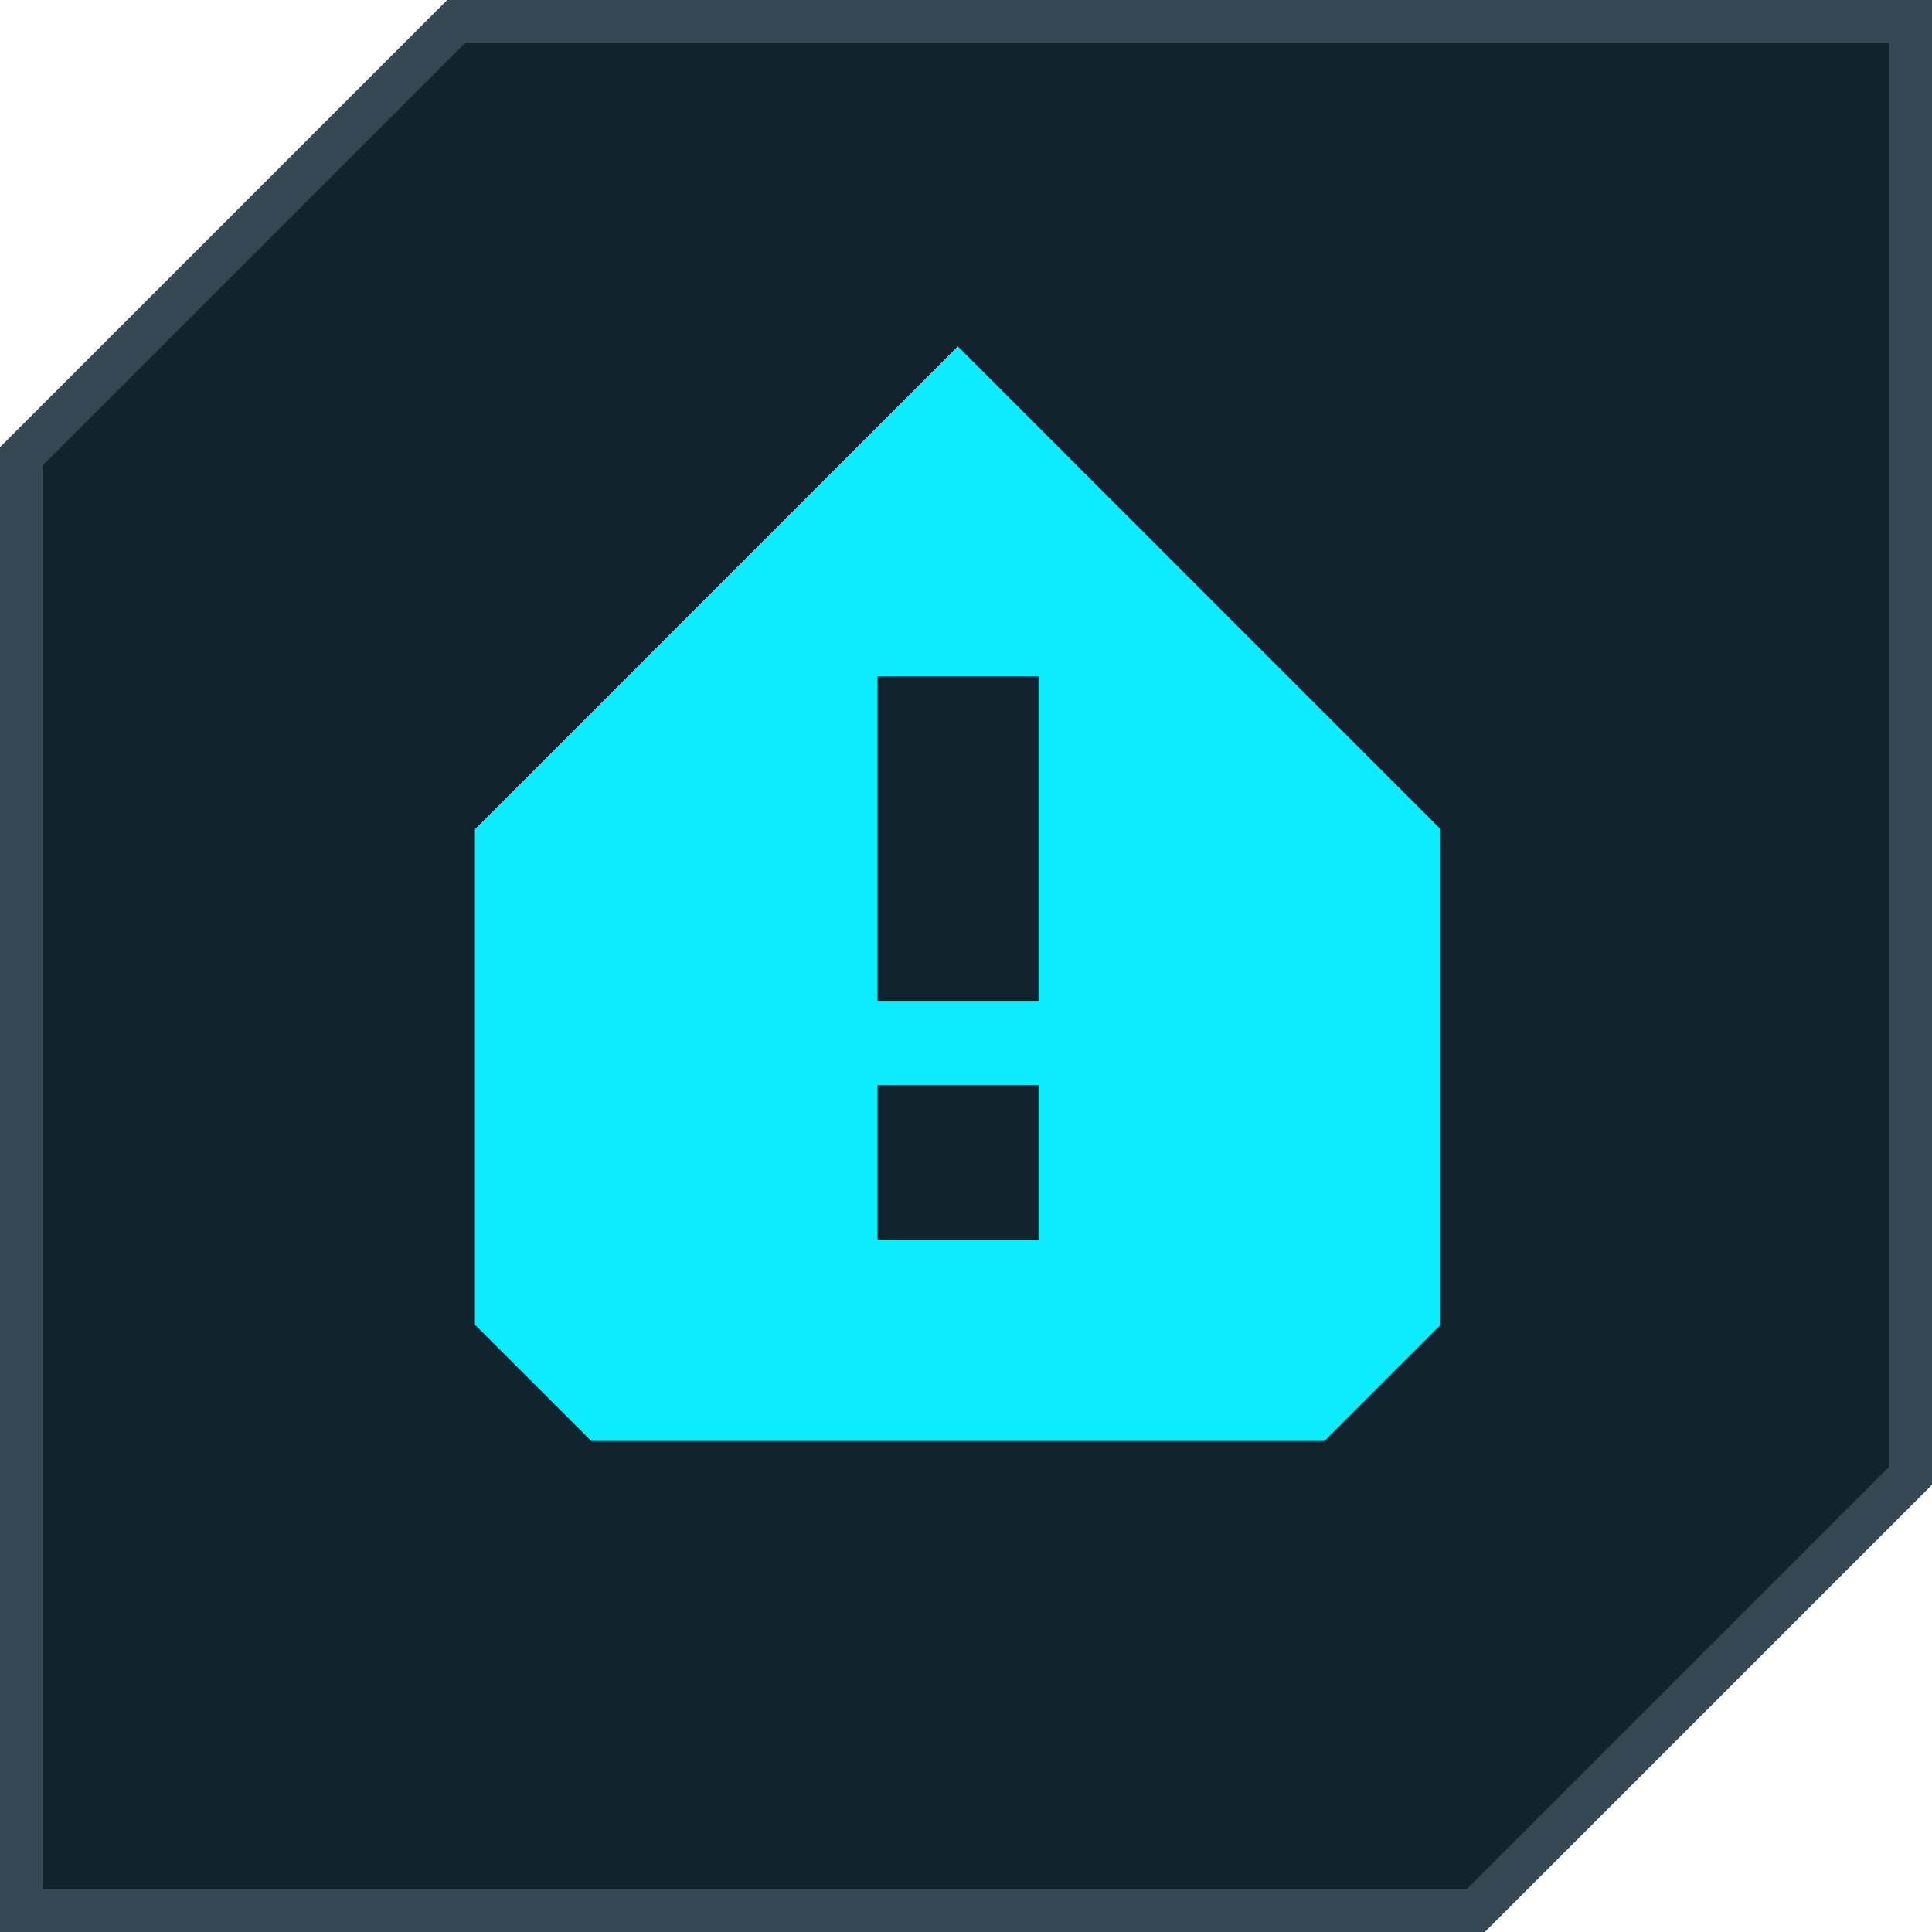
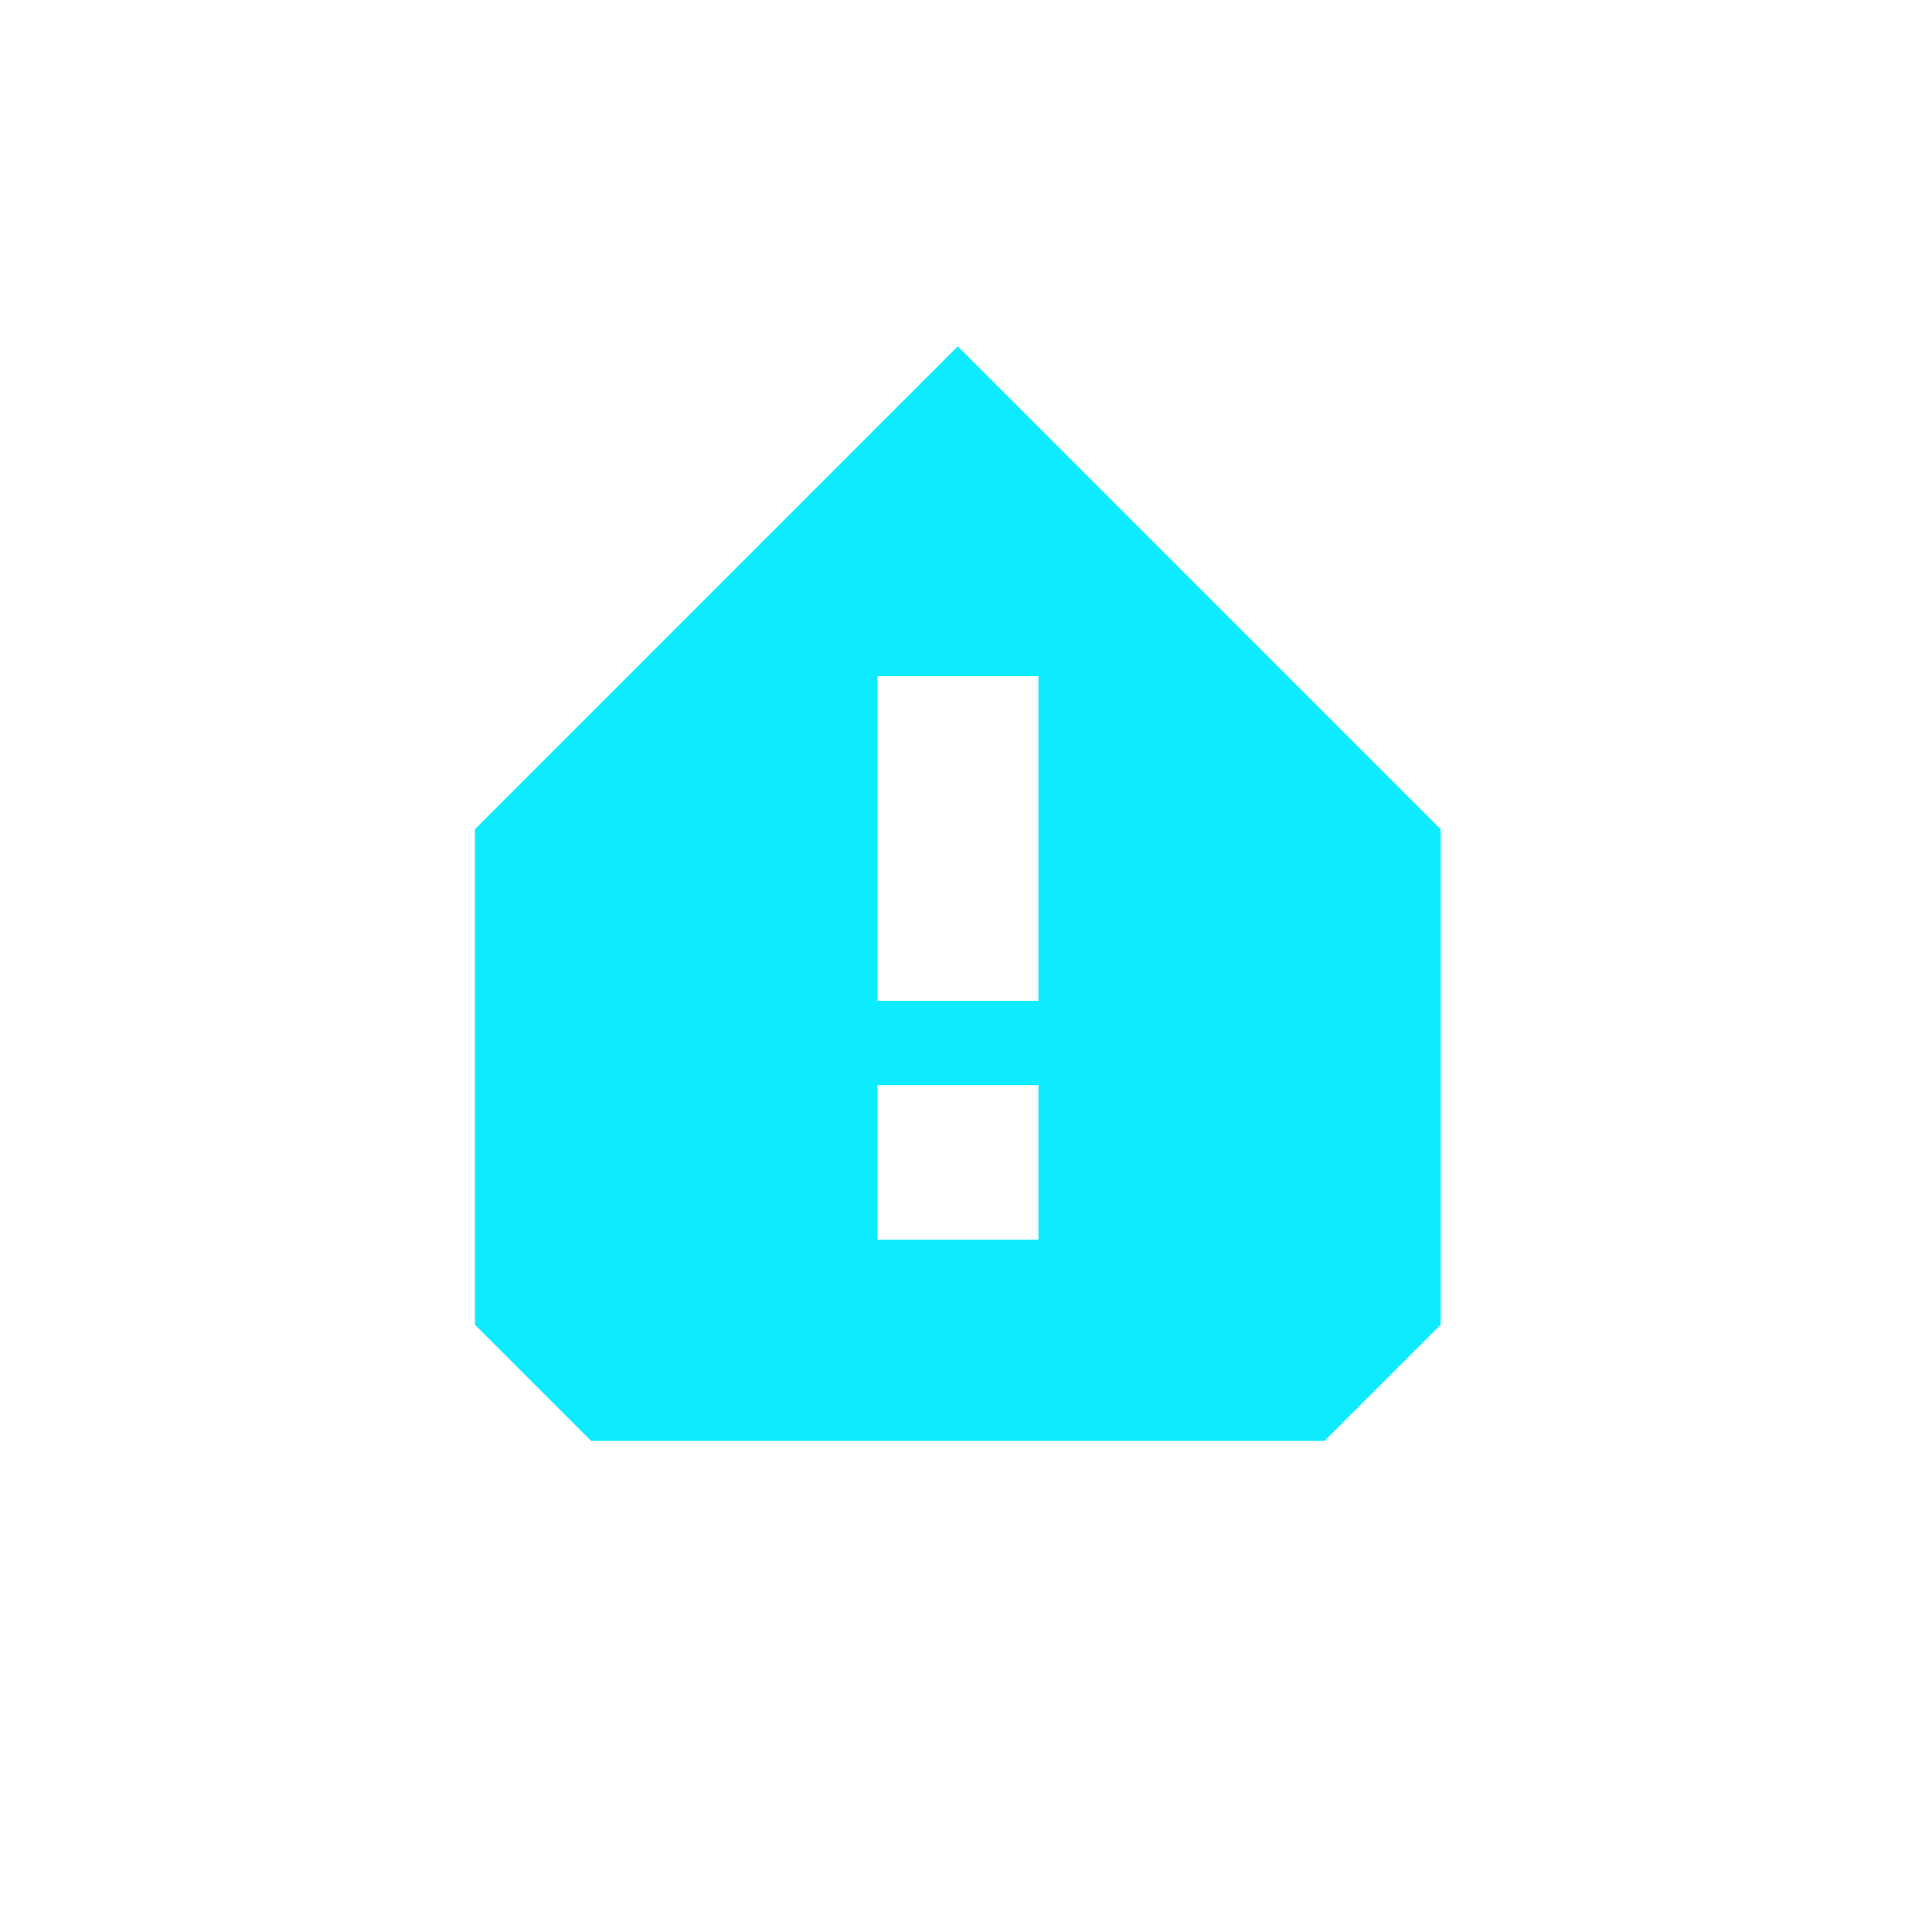
<svg xmlns="http://www.w3.org/2000/svg" width="45" height="45" viewBox="0 0 45 45" fill="none">
-   <path d="M34.376 44.5H0.5V10.624L10.624 0.5H44.5V34.376L34.376 44.5Z" fill="#13232D" stroke="#354854" />
  <path d="M22.312 8.063C17.918 12.459 15.457 14.918 11.062 19.314V30.856C12.12 31.913 12.713 32.506 13.77 33.563H30.848C31.905 32.506 32.498 31.913 33.555 30.856V19.314C29.16 14.918 26.7 12.459 22.305 8.063H22.312ZM24.188 28.876H20.438V25.276H24.188V28.876ZM24.188 23.311H20.438V15.751H24.188V23.311Z" fill="#0DEBFF" />
</svg>